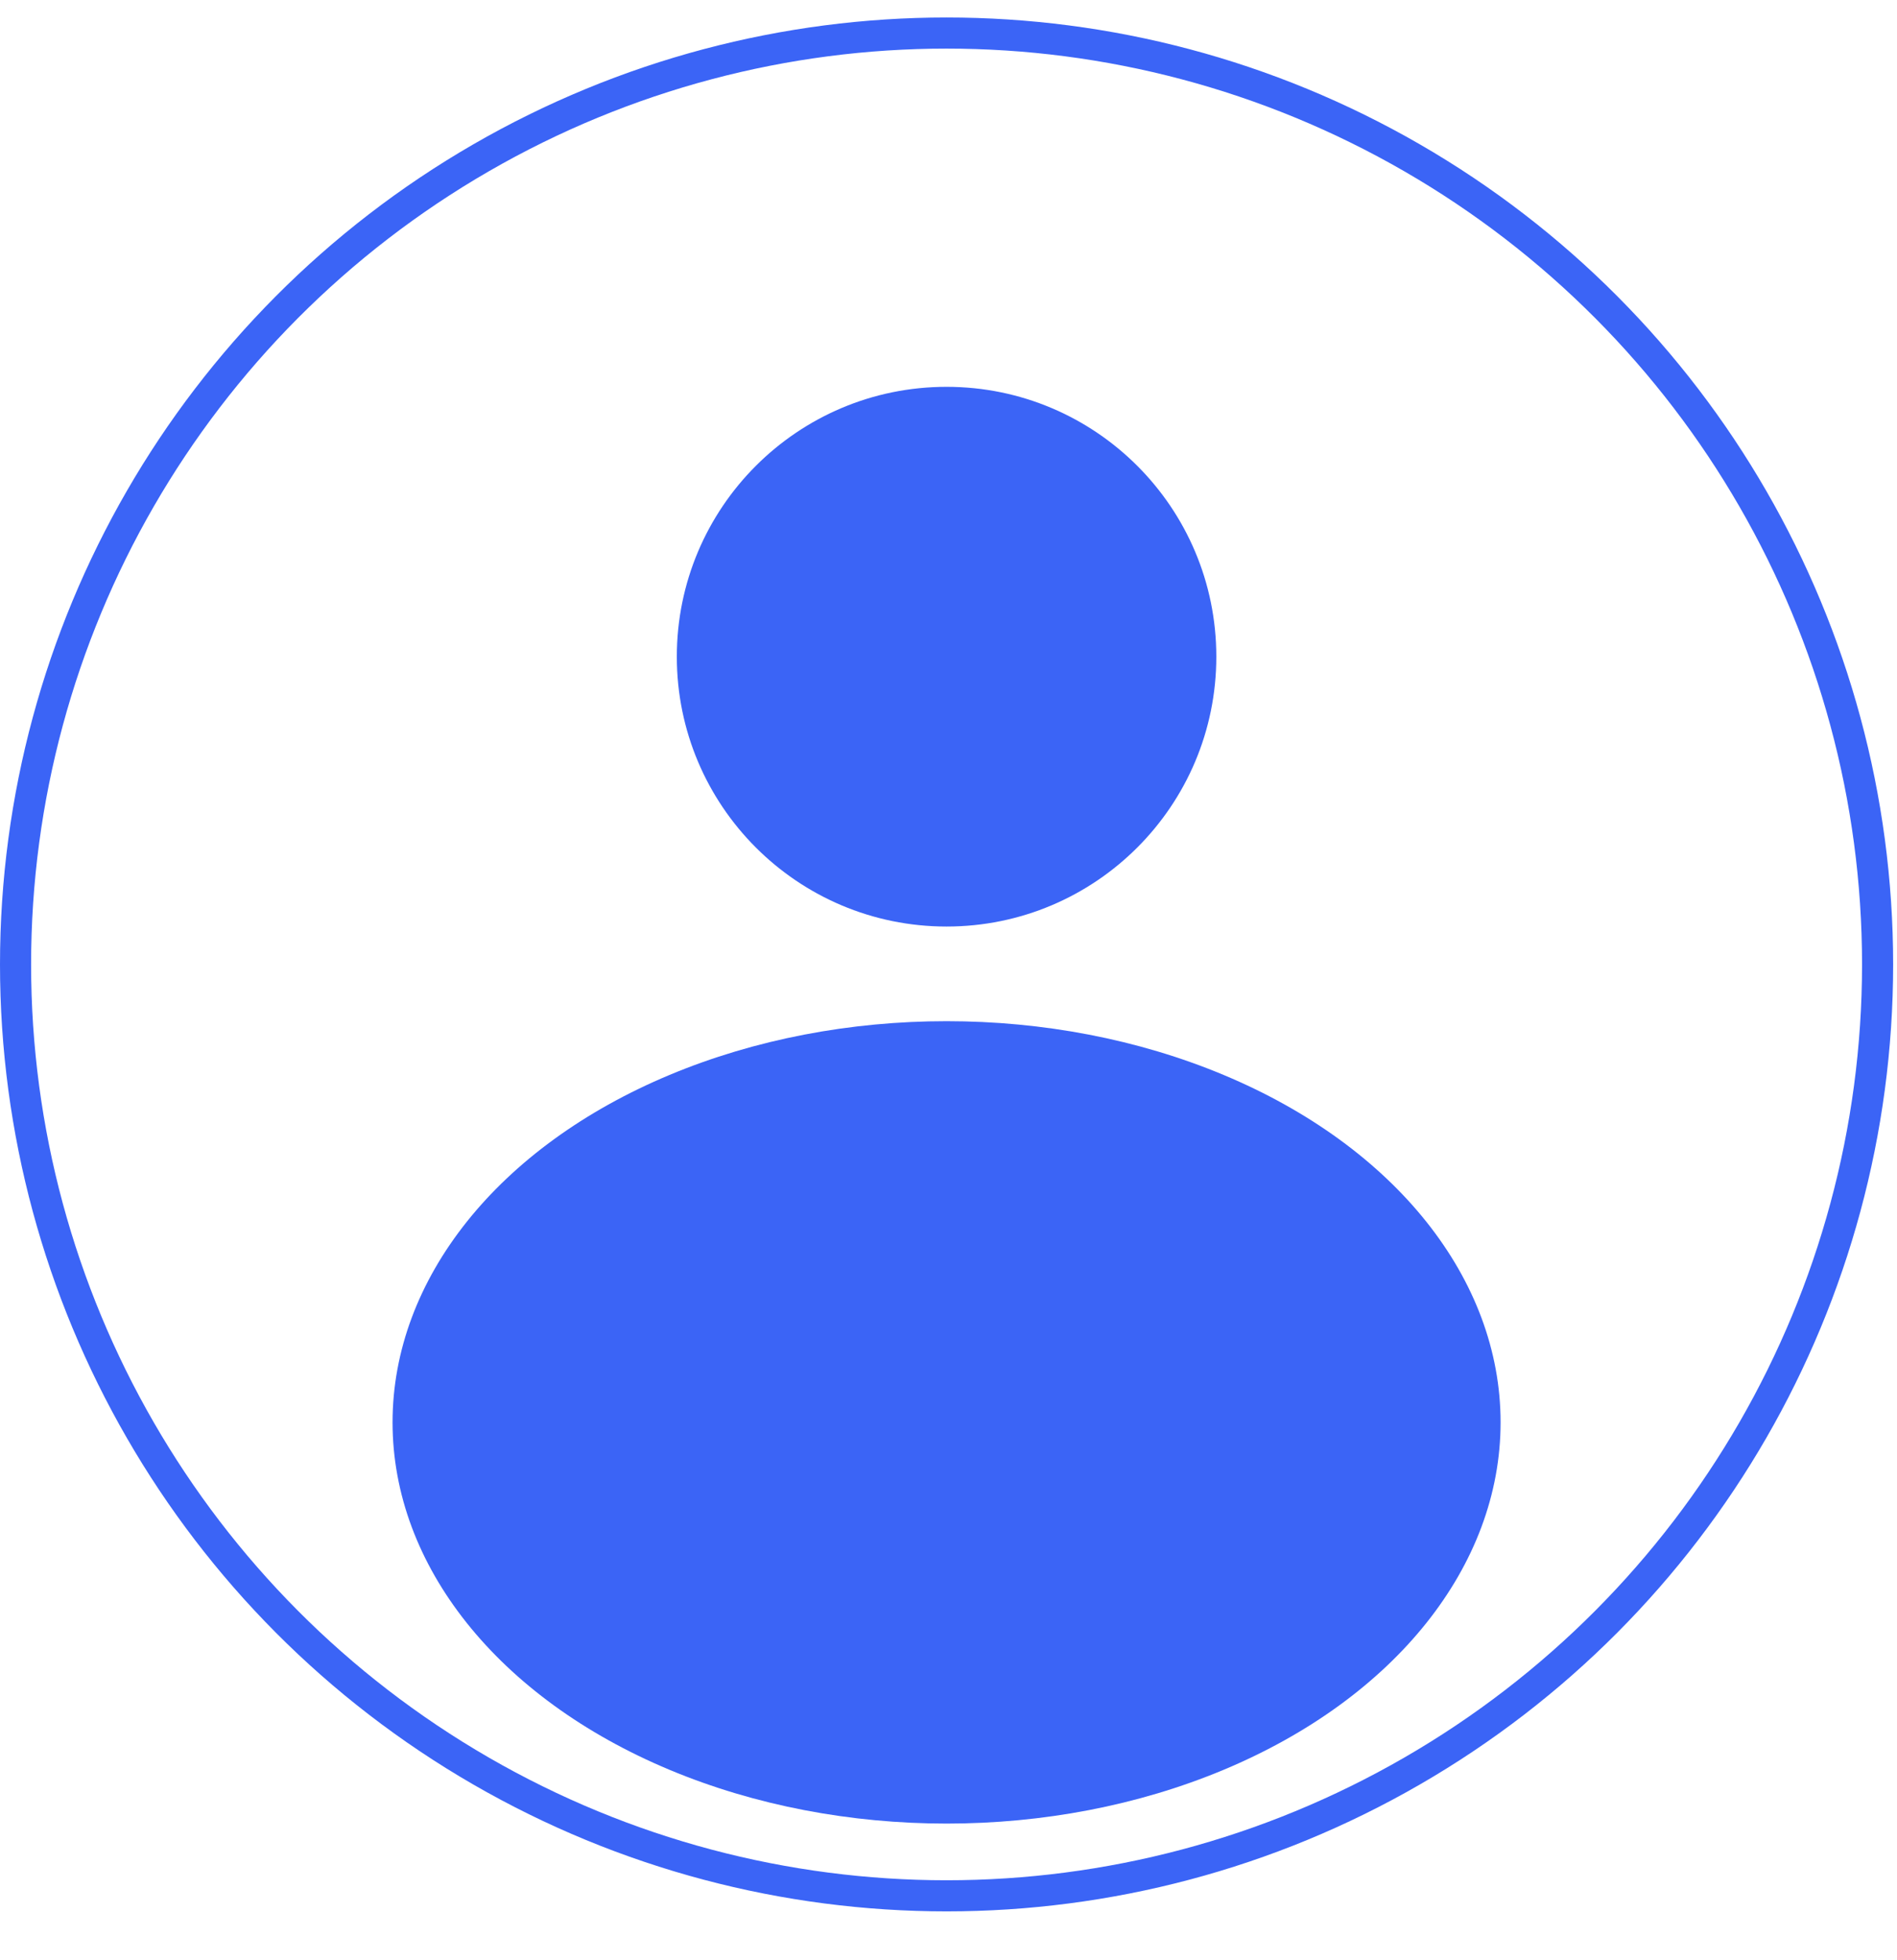
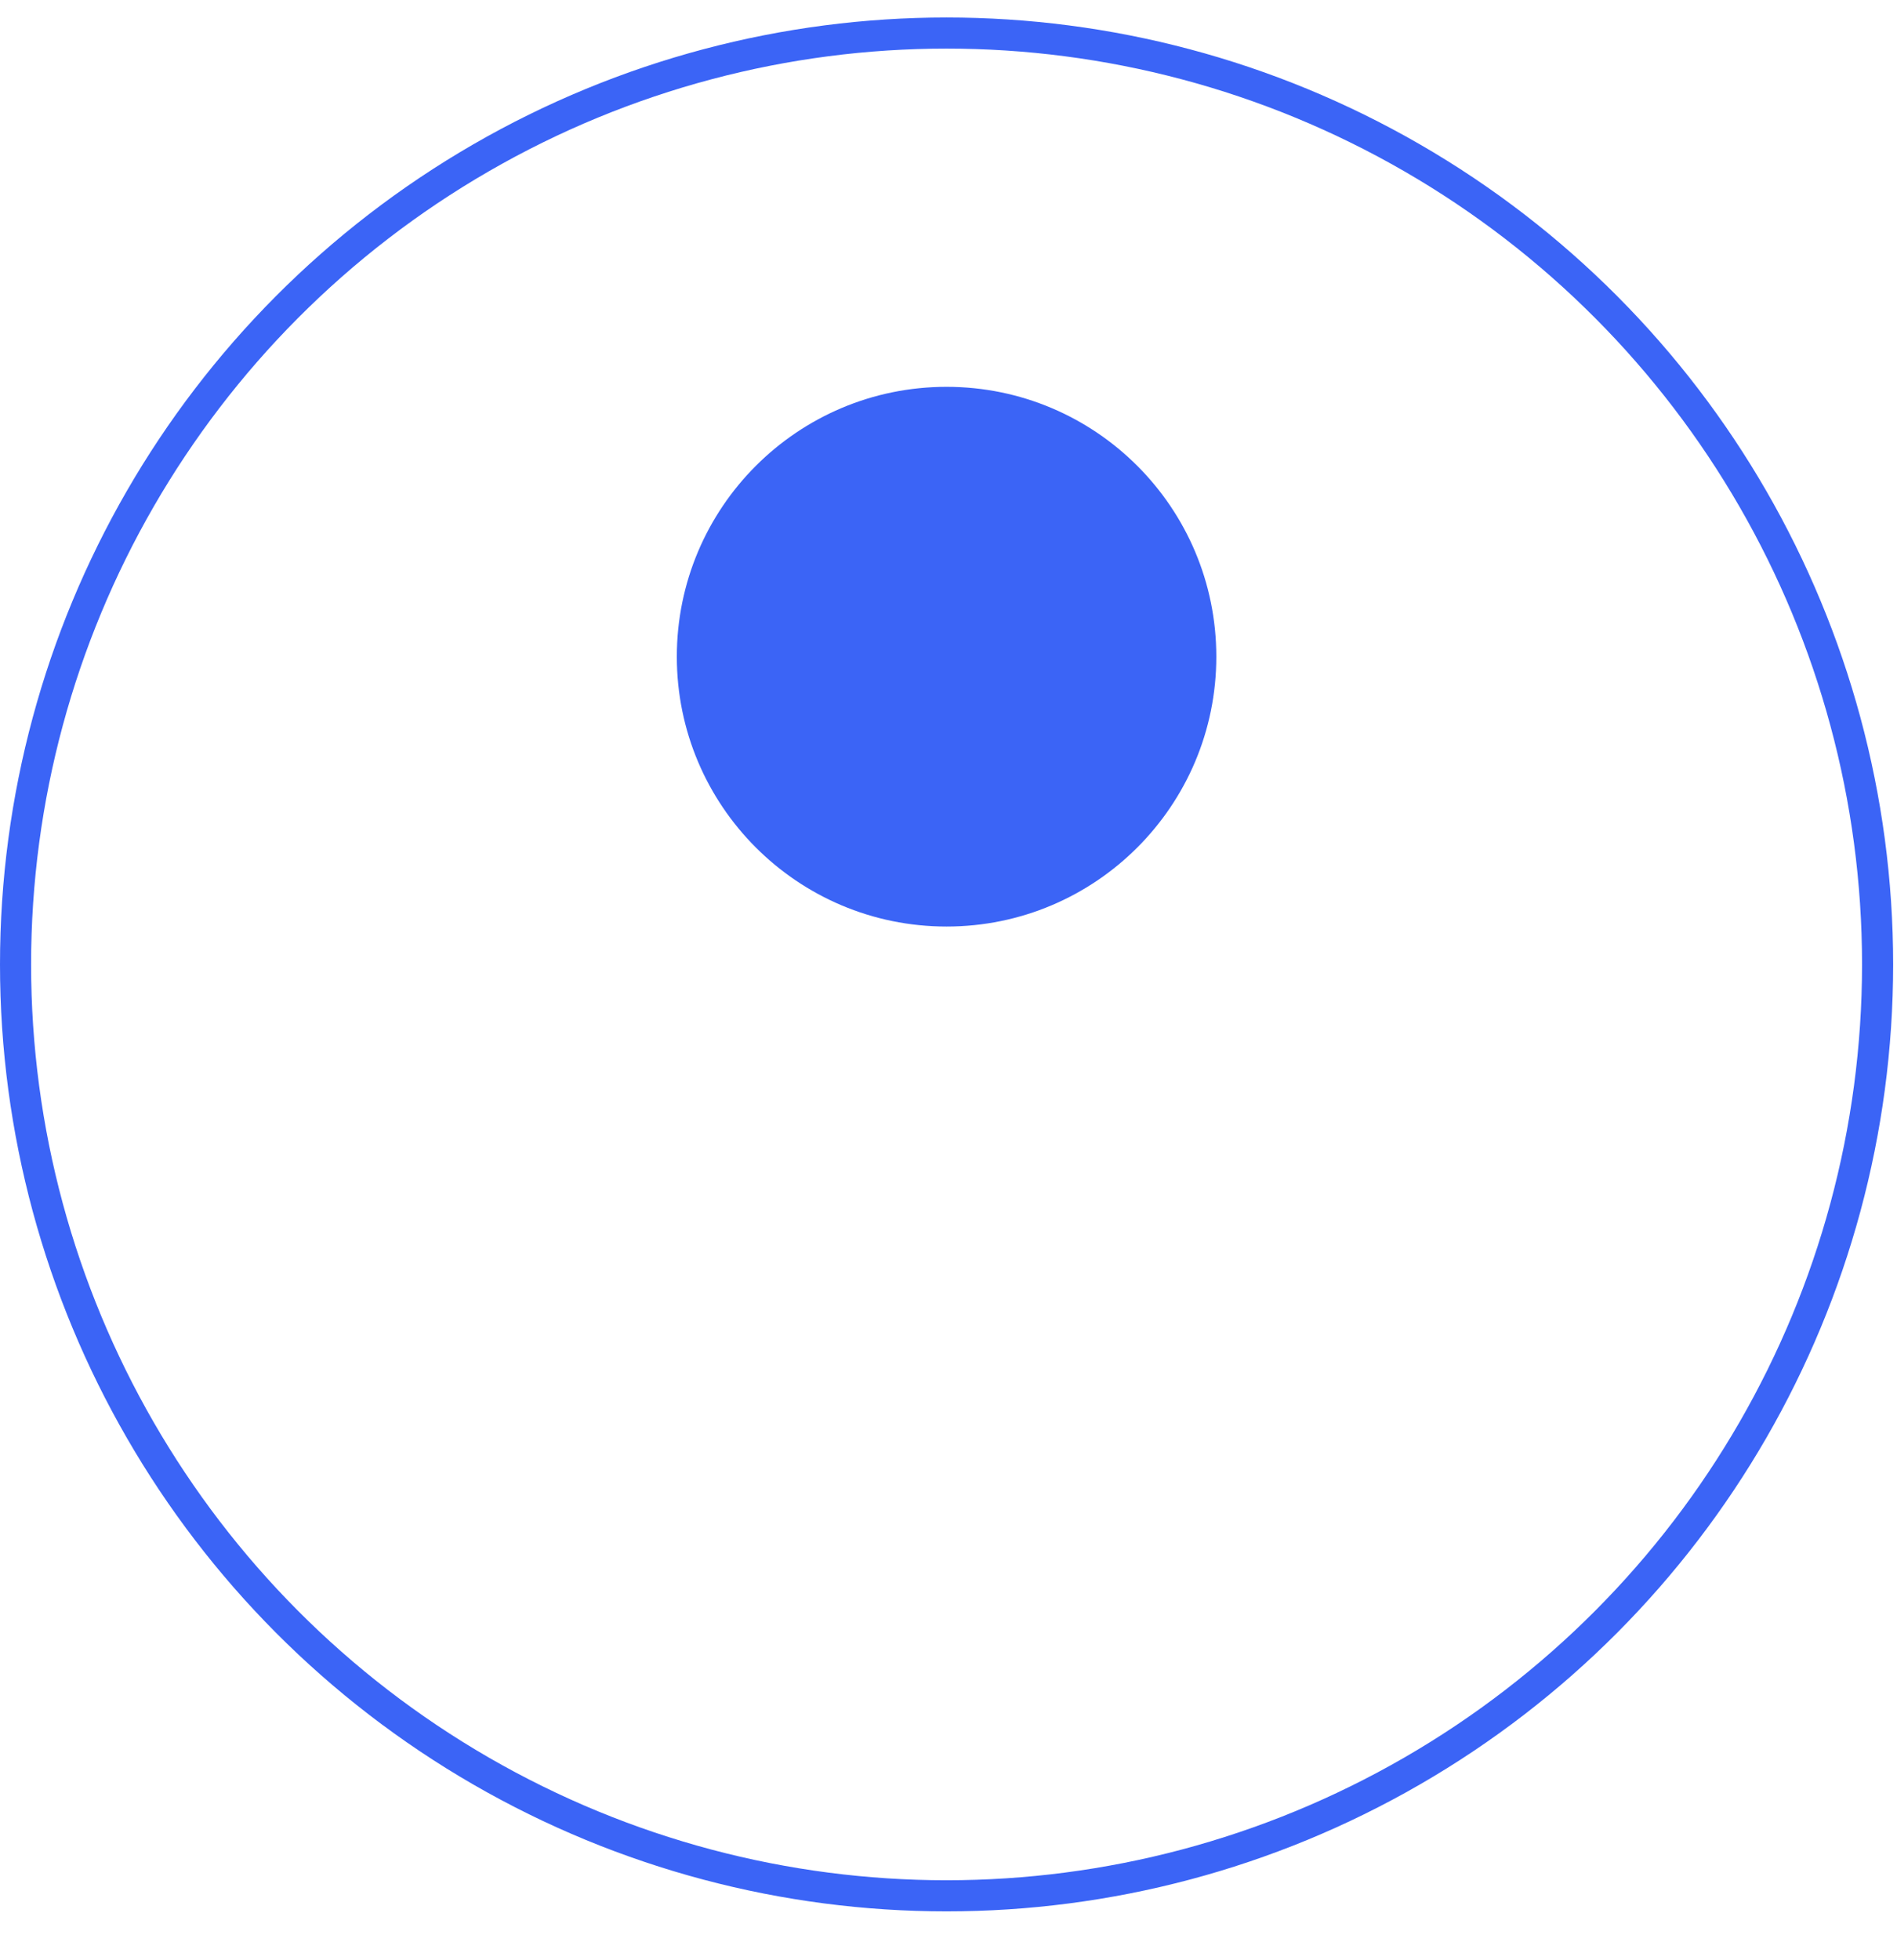
<svg xmlns="http://www.w3.org/2000/svg" width="61" height="63" viewBox="0 0 61 63" fill="none">
  <circle cx="30.438" cy="31" r="29.938" fill="white" stroke="#3B64F6" />
  <g filter="url(#filter0_d_69_130)">
    <circle cx="30.438" cy="17.108" r="8.674" fill="#3B64F6" />
-     <ellipse cx="30.438" cy="41.72" rx="17.815" ry="12.896" fill="#3B64F6" />
  </g>
  <defs>
    <filter id="filter0_d_69_130" x="8.624" y="8.434" width="43.63" height="54.182" filterUnits="userSpaceOnUse" color-interpolation-filters="sRGB">
      <feFlood flood-opacity="0" result="BackgroundImageFix" />
      <feColorMatrix in="SourceAlpha" type="matrix" values="0 0 0 0 0 0 0 0 0 0 0 0 0 0 0 0 0 0 127 0" result="hardAlpha" />
      <feOffset dy="4" />
      <feGaussianBlur stdDeviation="2" />
      <feComposite in2="hardAlpha" operator="out" />
      <feColorMatrix type="matrix" values="0 0 0 0 0.38 0 0 0 0 0.374 0 0 0 0 0.374 0 0 0 0.25 0" />
      <feBlend mode="normal" in2="BackgroundImageFix" result="effect1_dropShadow_69_130" />
      <feBlend mode="normal" in="SourceGraphic" in2="effect1_dropShadow_69_130" result="shape" />
    </filter>
  </defs>
</svg>